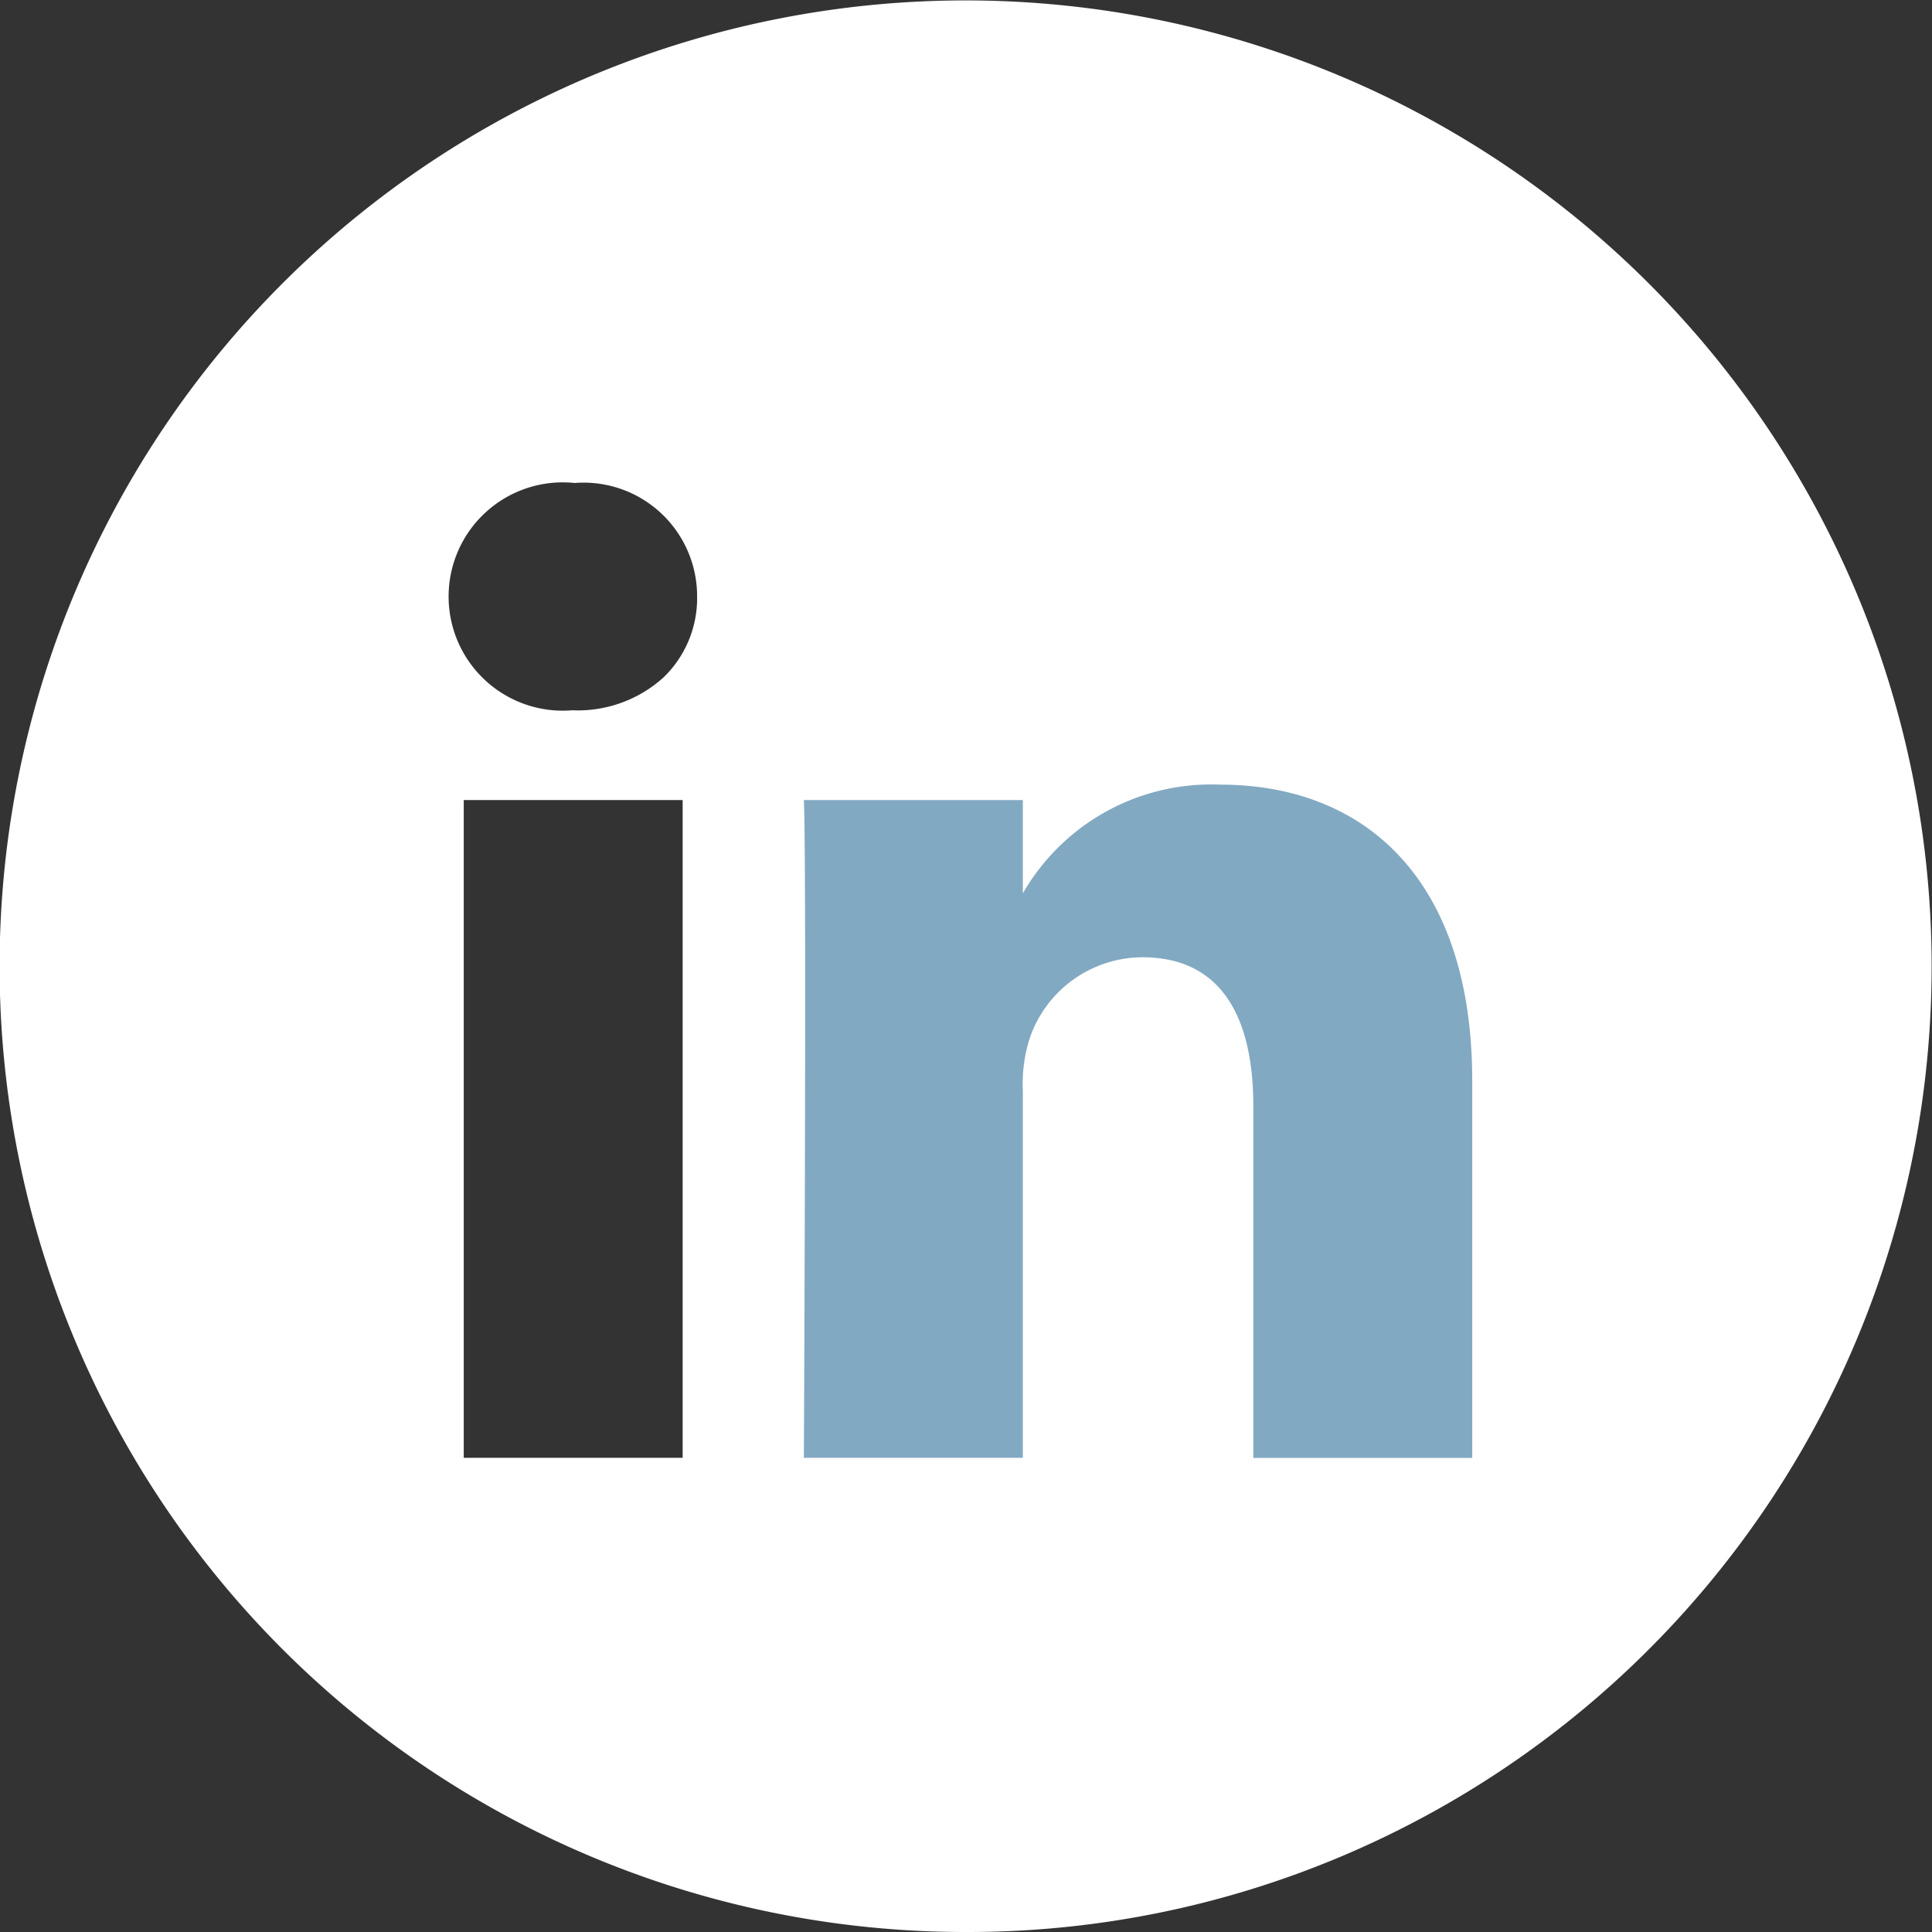
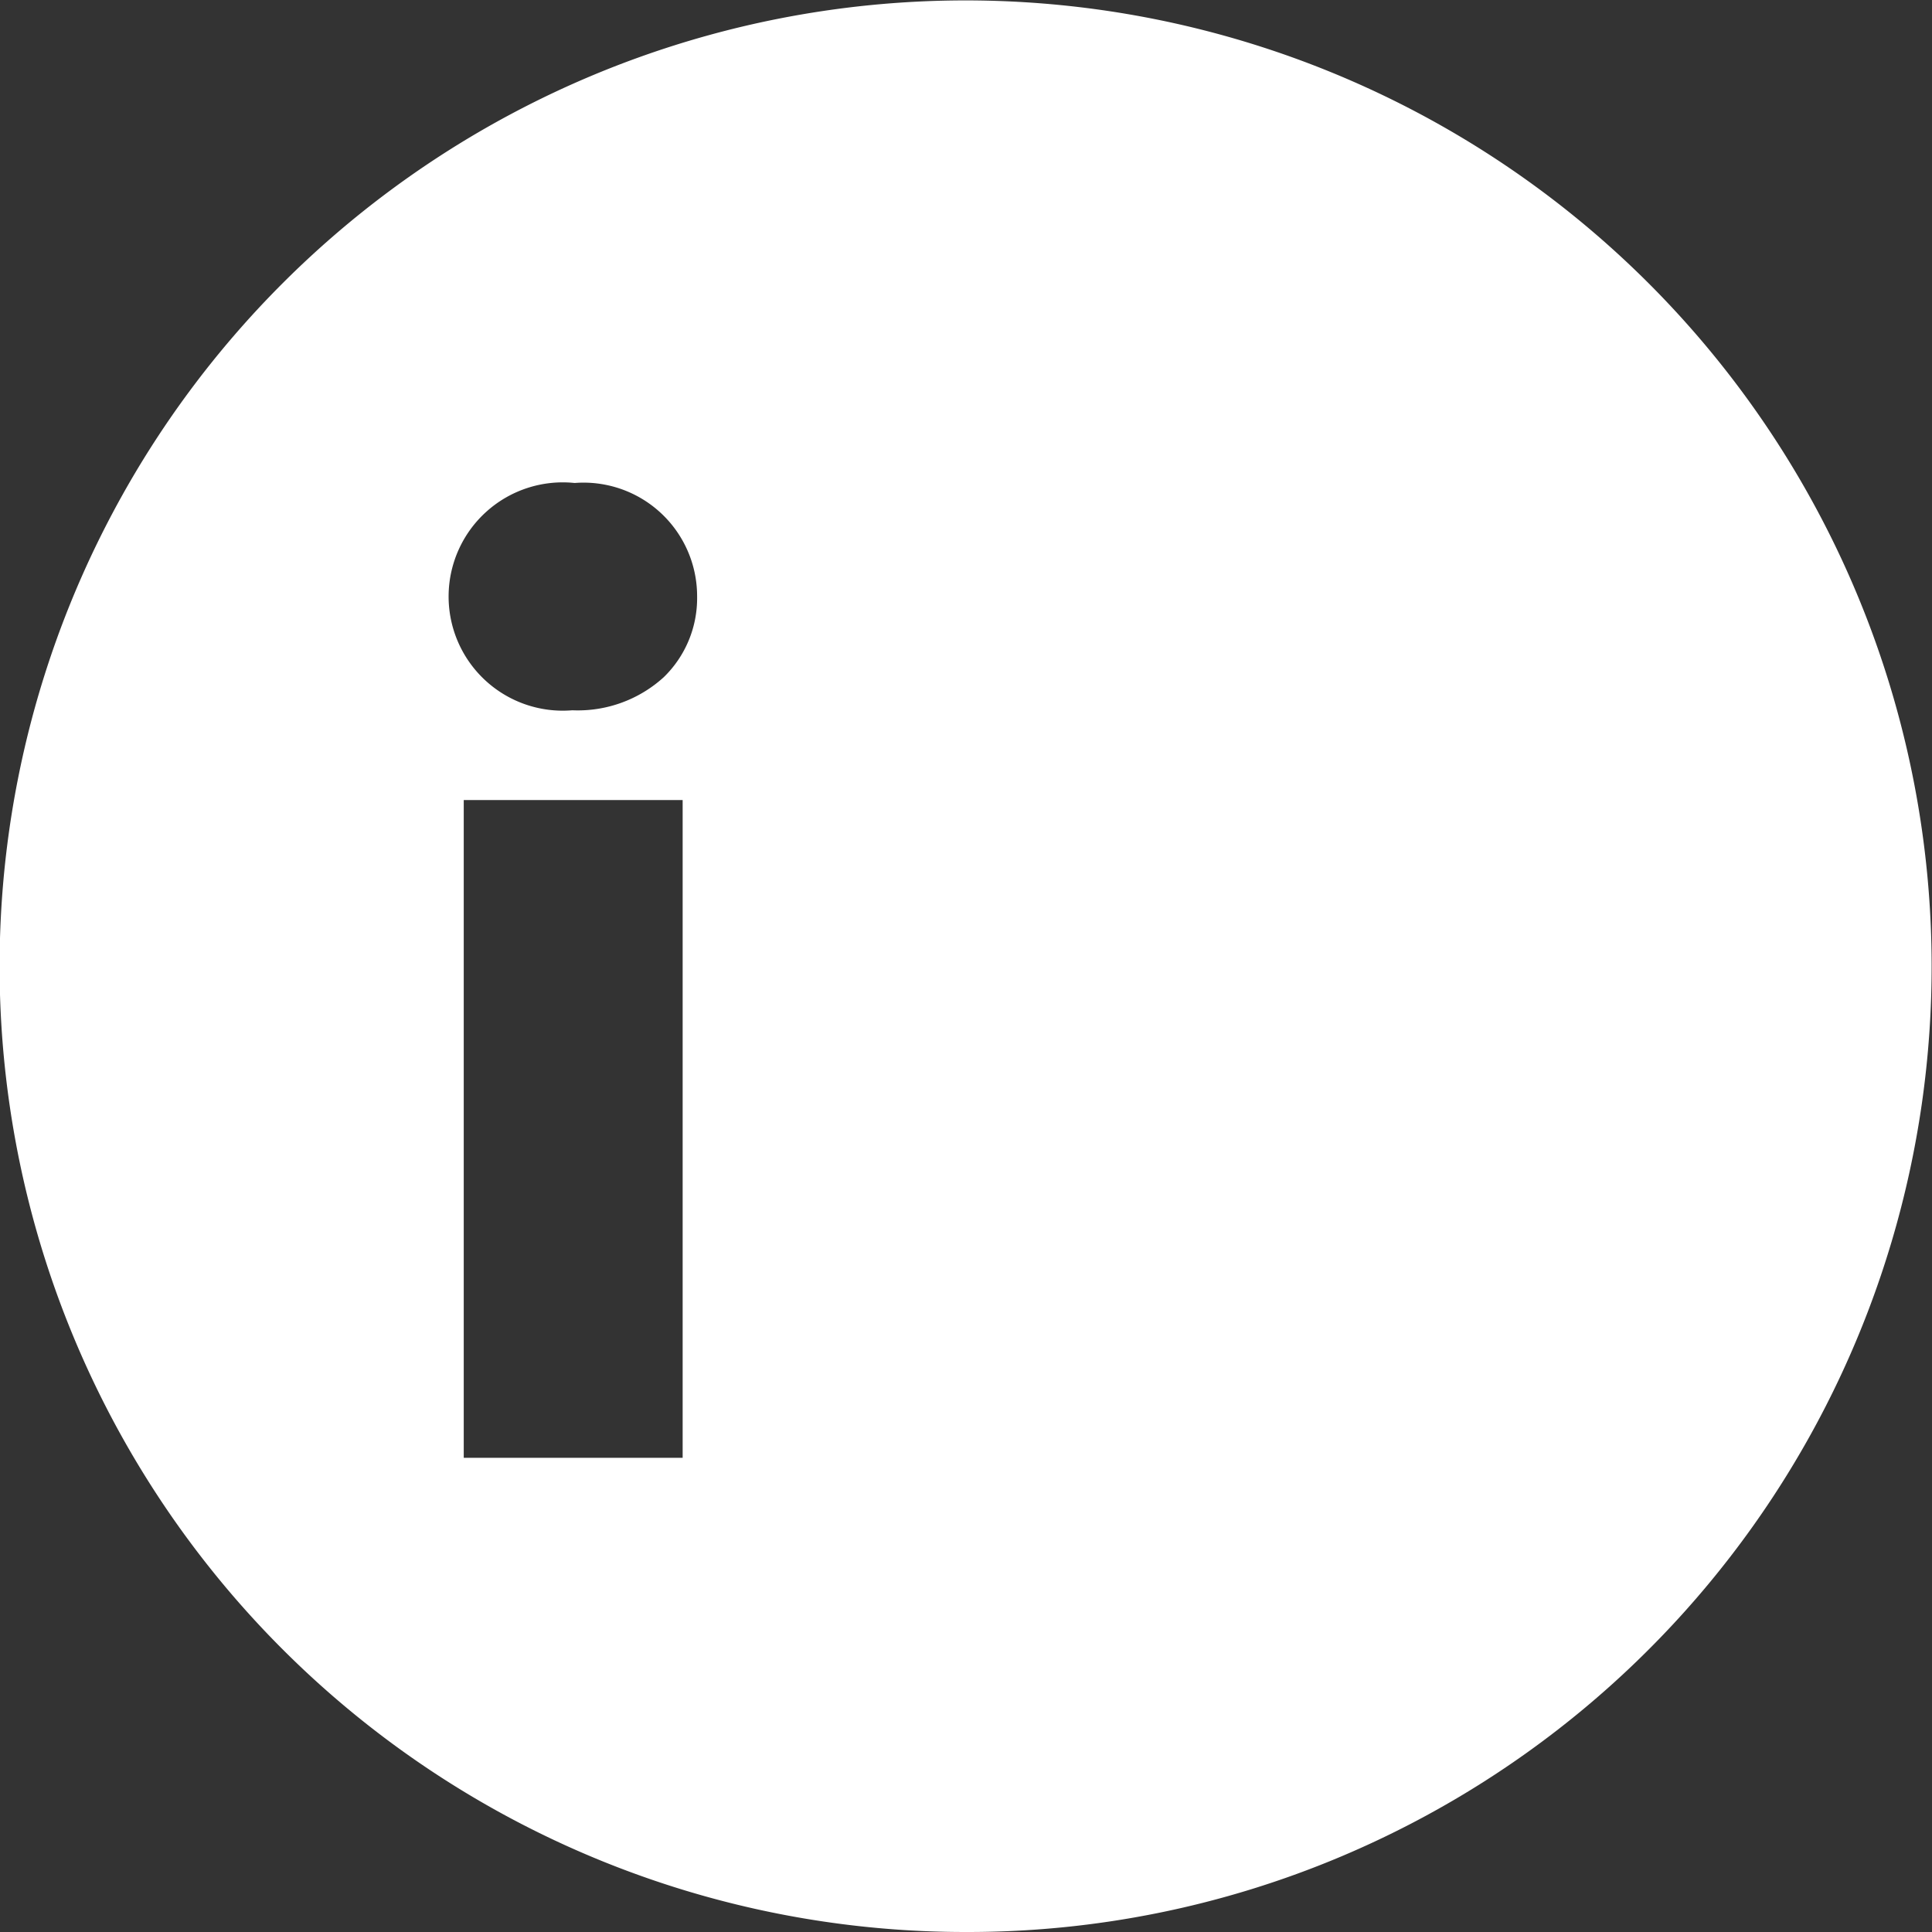
<svg xmlns="http://www.w3.org/2000/svg" width="35.541" height="35.541" viewBox="0 0 35.541 35.541">
  <rect x="0" y="0" width="35.541" height="35.541" fill="#333333" stroke="none" />
  <g id="Groupe_1512" data-name="Groupe 1512" transform="translate(-236 -122)">
    <path id="Exclusion_285" data-name="Exclusion 285" d="M17.771,35.541A17.765,17.765,0,0,1,5.205,5.205,17.771,17.771,0,1,1,24.688,34.145,17.657,17.657,0,0,1,17.771,35.541ZM8.531,14.718v12.1h4.027v-12.1Zm2.04-5.833a2.1,2.1,0,1,0-.052,4.182h.026a2.348,2.348,0,0,0,1.666-.61,2.025,2.025,0,0,0,.613-1.481A2.089,2.089,0,0,0,10.571,8.885Z" transform="translate(236 122)" fill="#fff" />
-     <path id="Combined-Shape-path" d="M12.295,5.446C12.295,1.73,10.308,0,7.658,0a4,4,0,0,0-3.63,2V.284H0c.053,1.135,0,12.1,0,12.1H4.028V5.627a2.751,2.751,0,0,1,.133-.981,2.2,2.2,0,0,1,2.066-1.47c1.458,0,2.041,1.11,2.041,2.736v6.474h4.027Z" transform="translate(250.788 136.434)" fill="#4d85a8" opacity="0.7" />
  </g>
</svg>